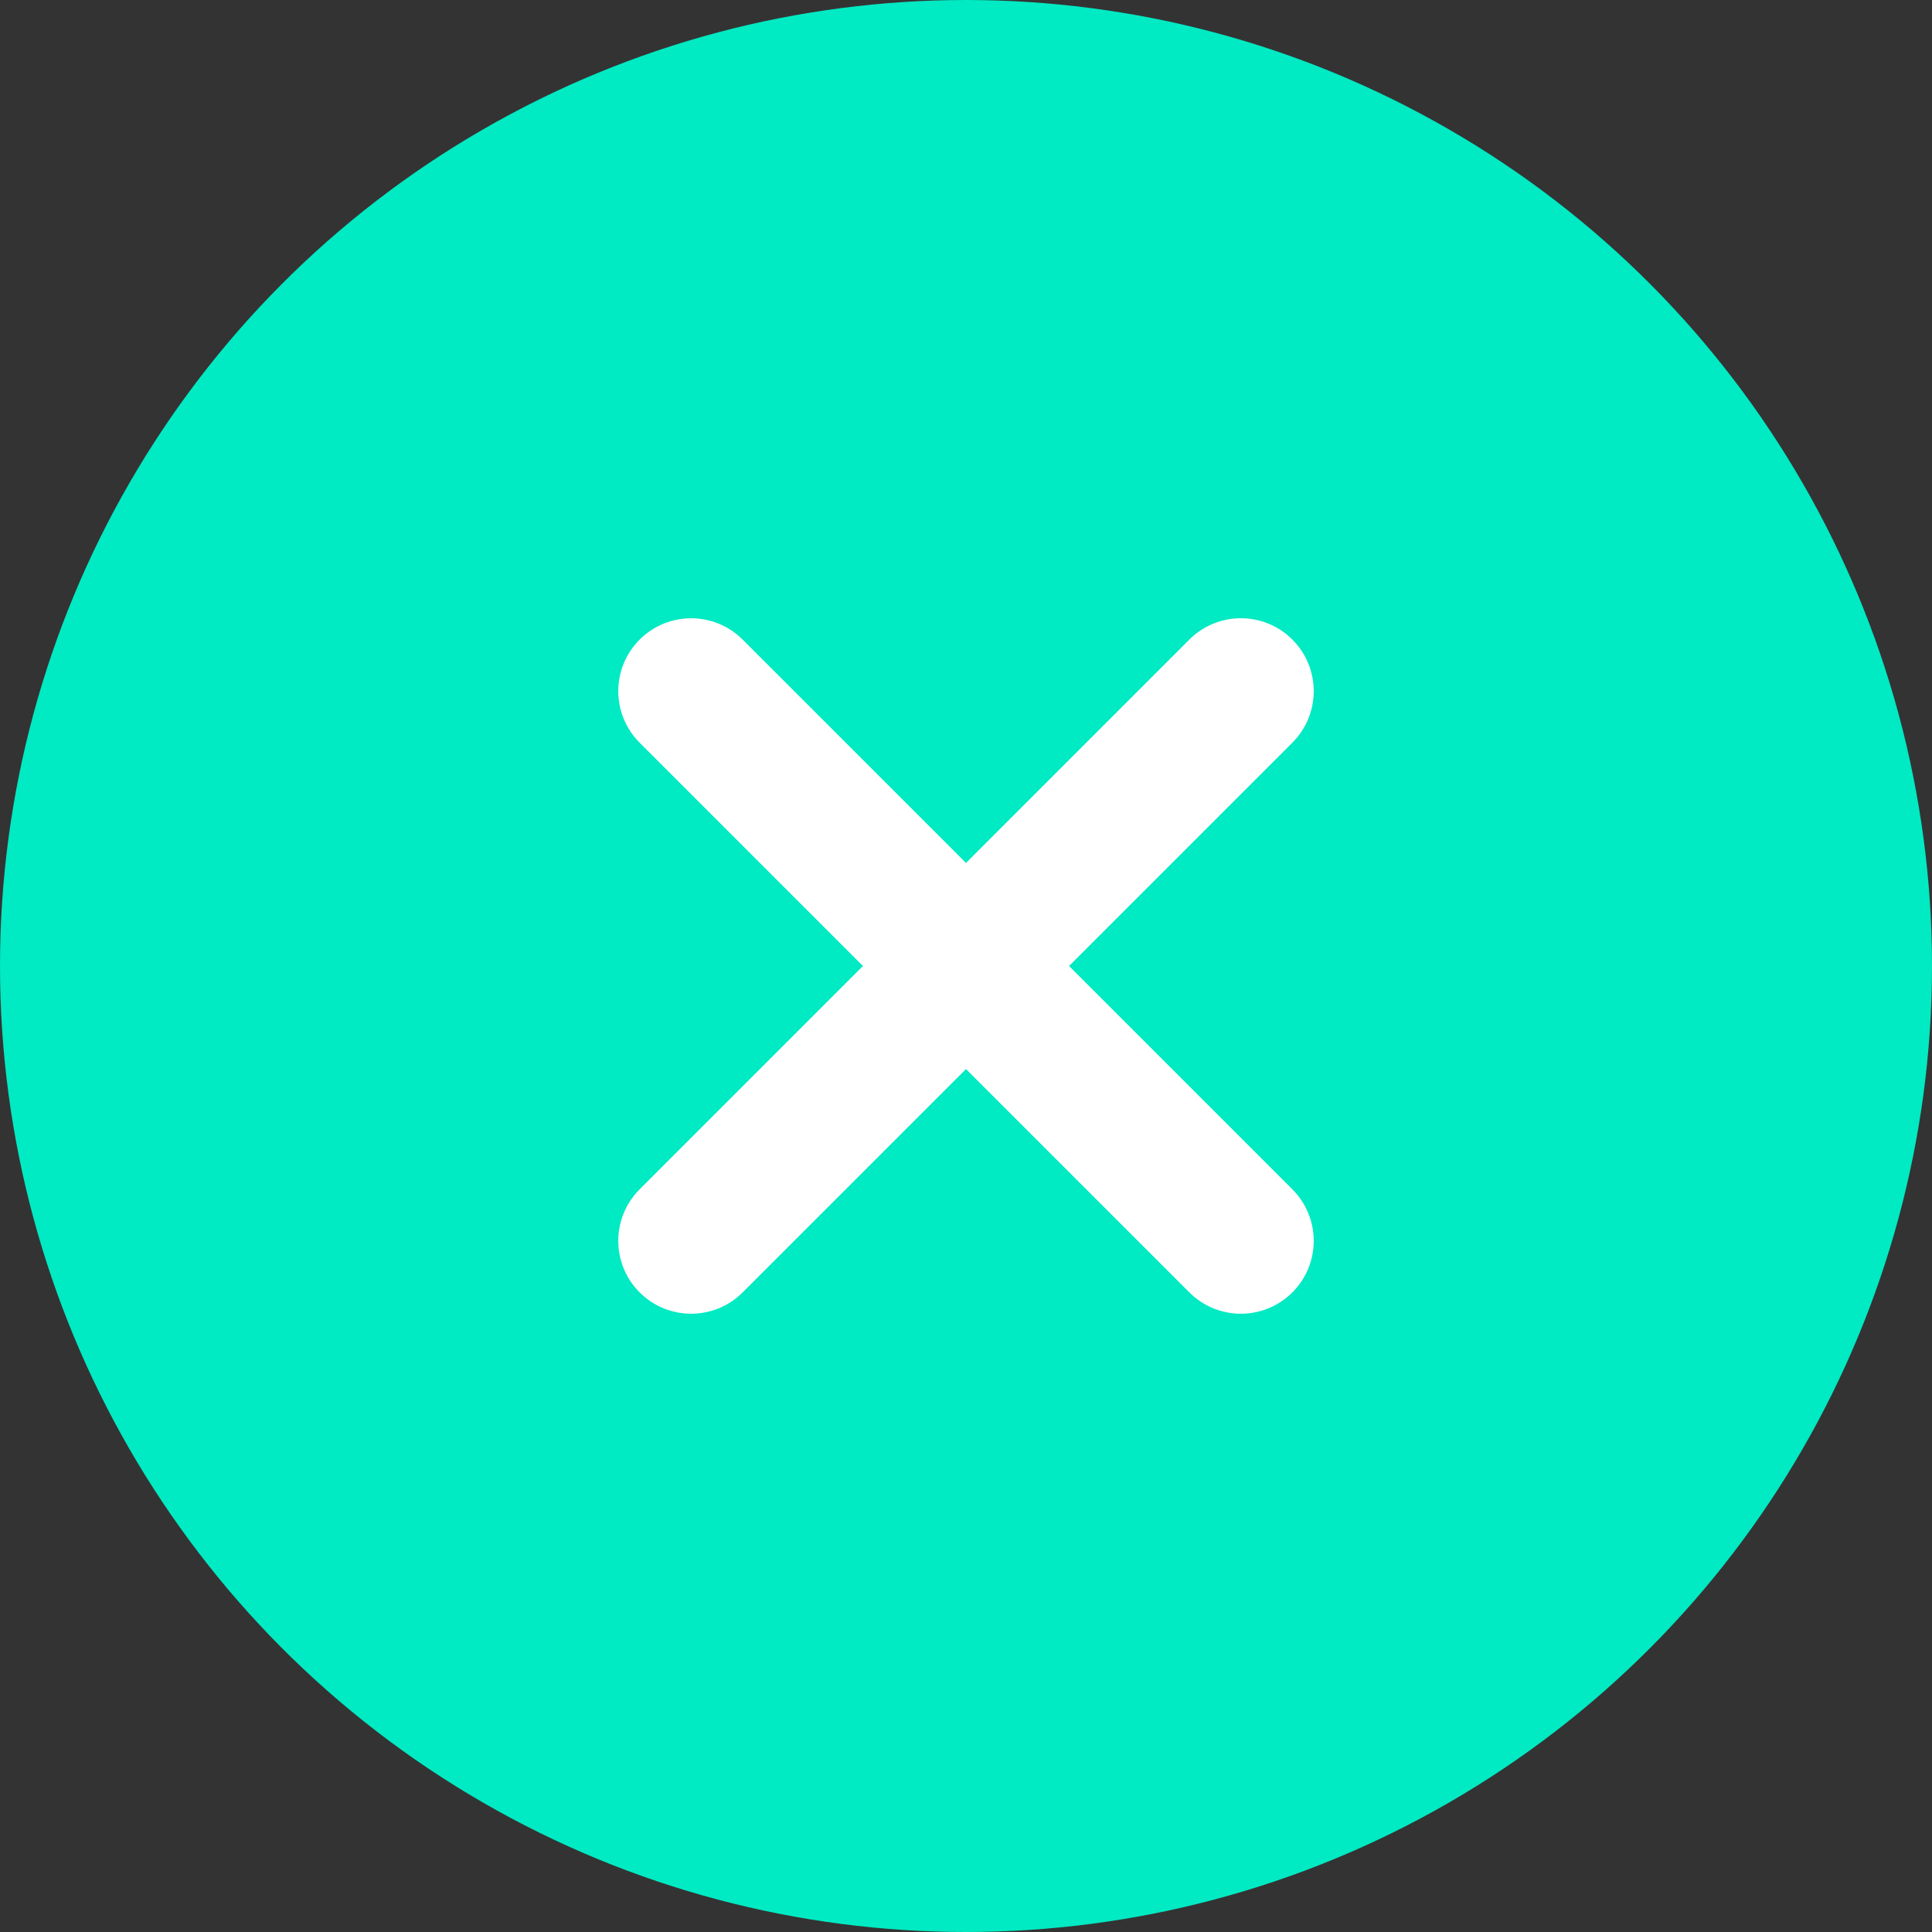
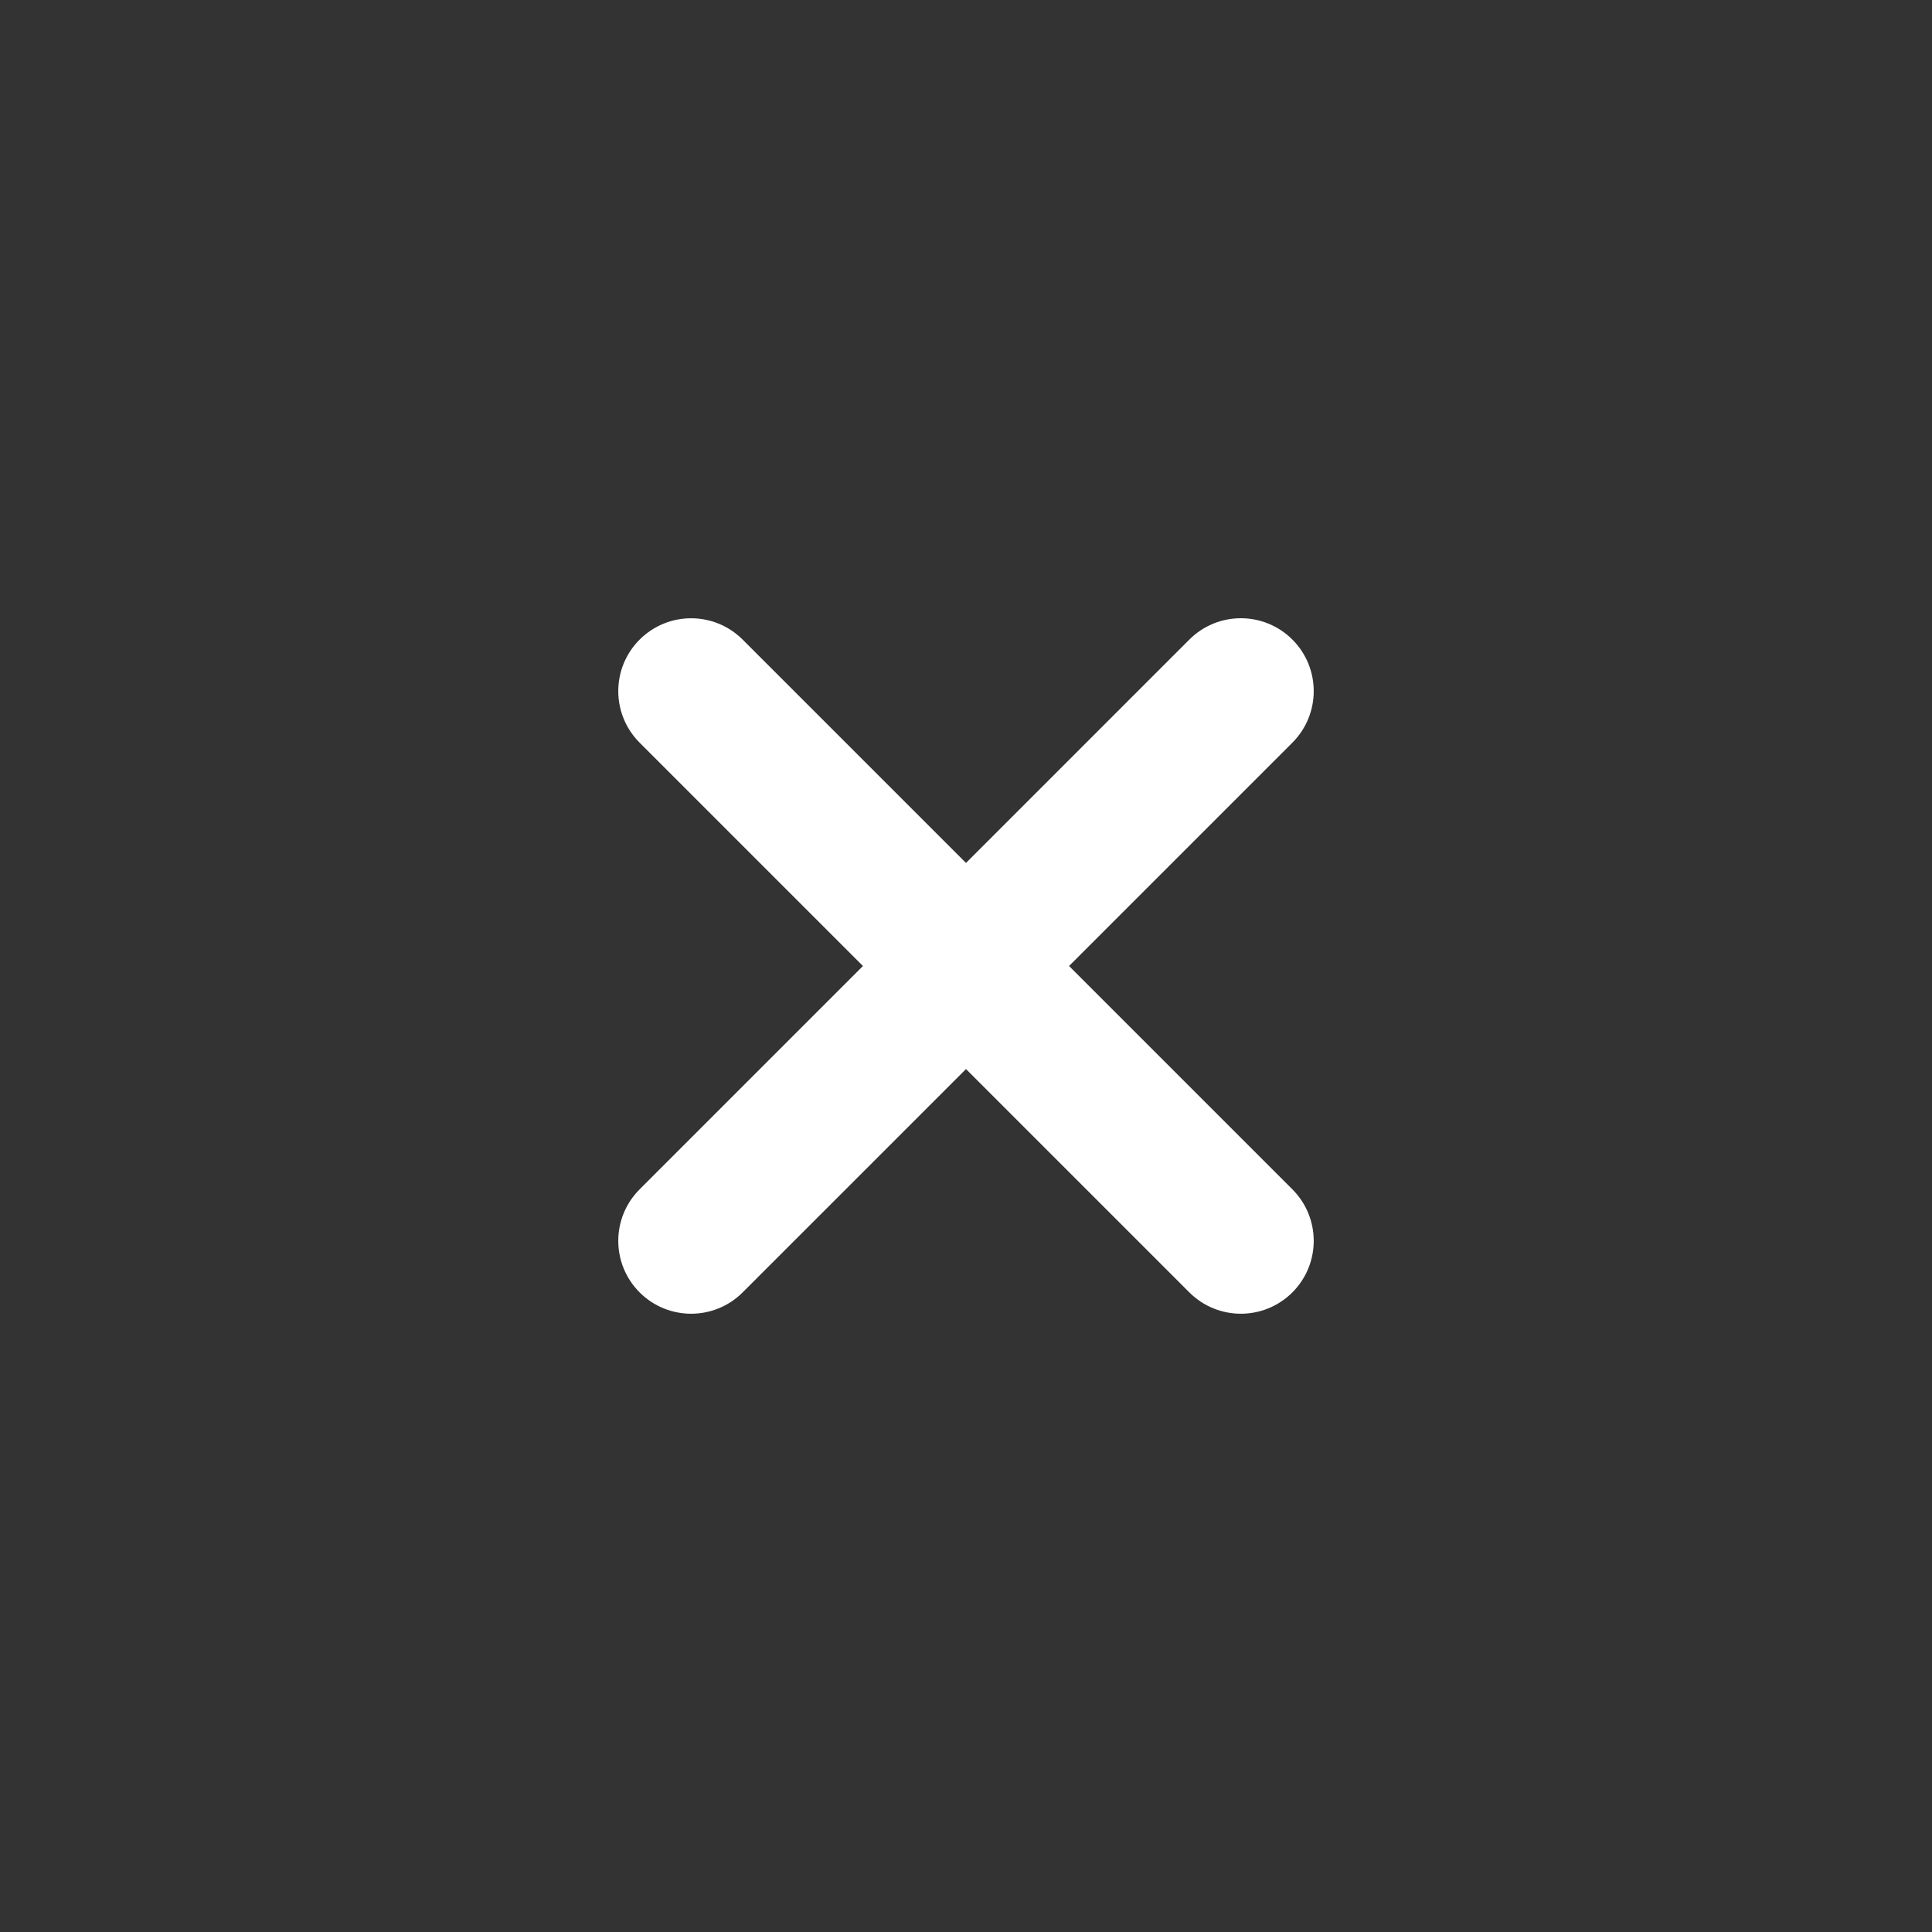
<svg xmlns="http://www.w3.org/2000/svg" width="54" height="54" viewBox="0 0 54 54">
  <rect x="0" y="0" width="54" height="54" fill="#333333" stroke="none" />
  <g fill="none" fill-rule="evenodd">
-     <circle cx="27" cy="27" r="27" fill="#00EAC3" />
    <path fill="#FFF" fill-rule="nonzero" stroke="#FFF" d="M33.596 18.23c.6-.6 1.573-.6 2.173 0 .6.6.6 1.574 0 2.174h0L29.173 27l6.596 6.596c.6.6.6 1.573 0 2.173-.6.6-1.573.6-2.173 0h0L27 29.173l-6.596 6.596c-.6.6-1.573.6-2.173 0-.6-.6-.6-1.573 0-2.173h0L24.827 27l-6.596-6.596c-.6-.6-.6-1.573 0-2.173.6-.6 1.573-.6 2.173 0h0L27 24.827z" />
  </g>
</svg>